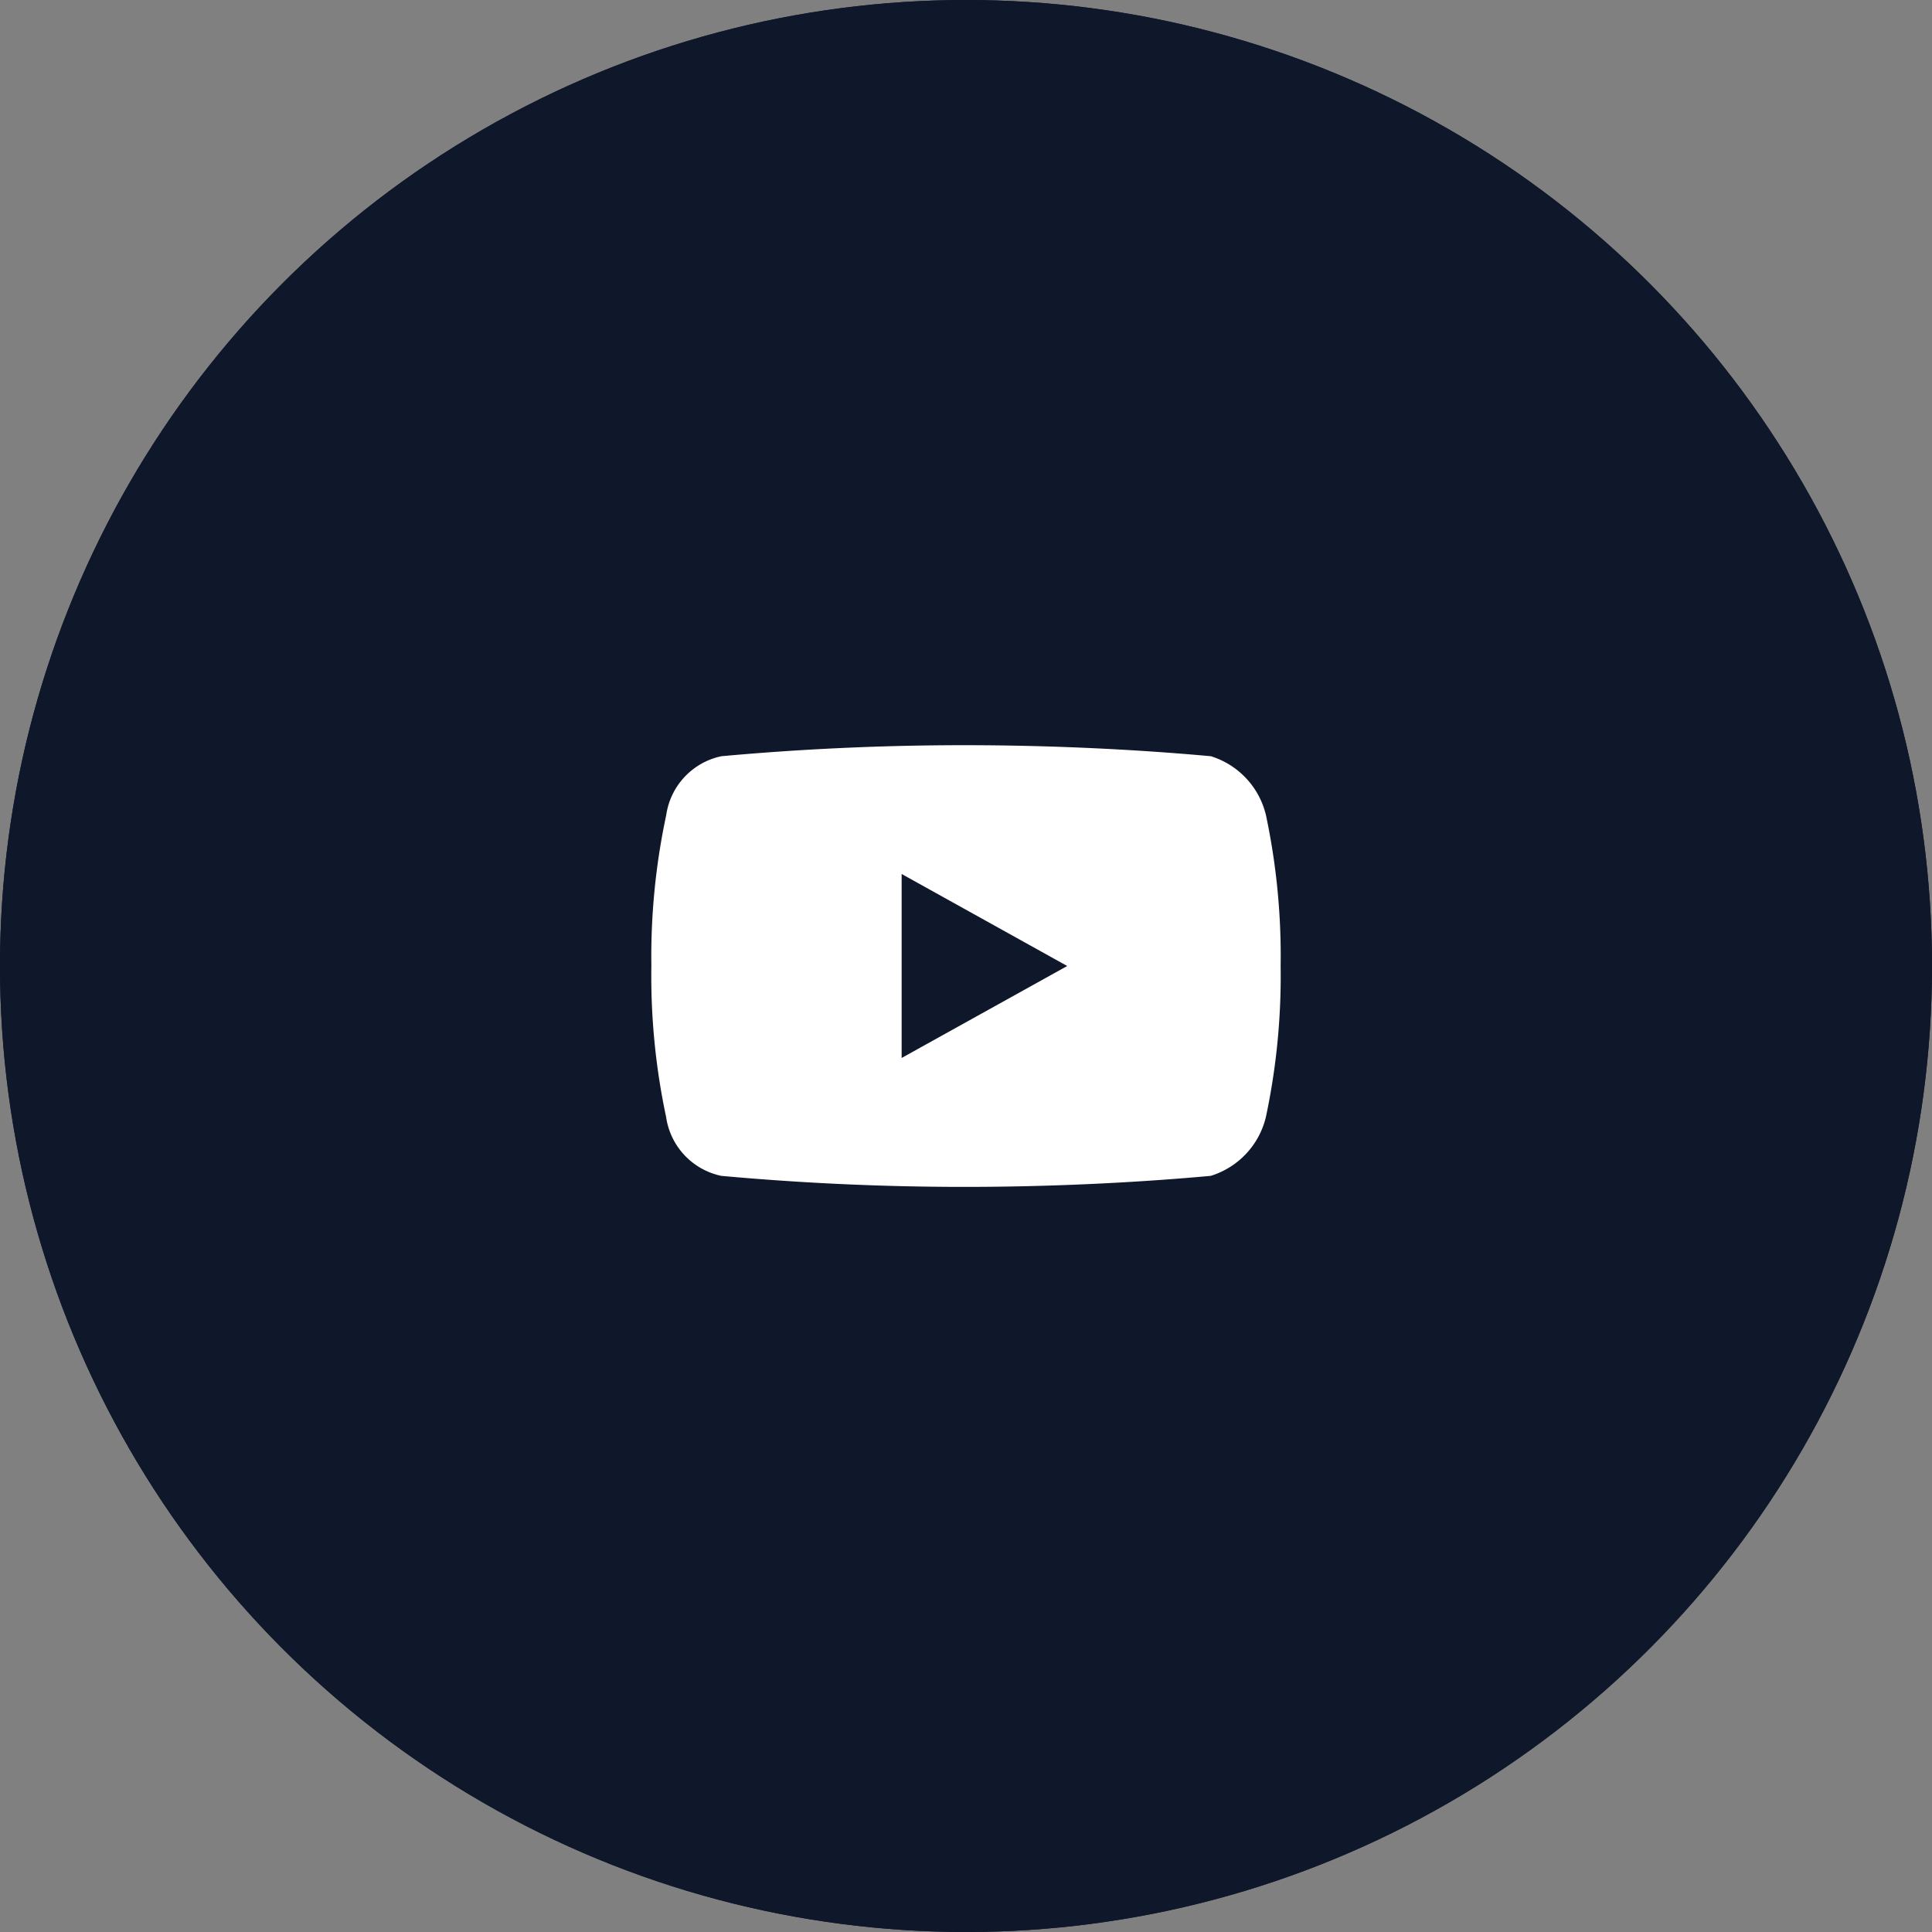
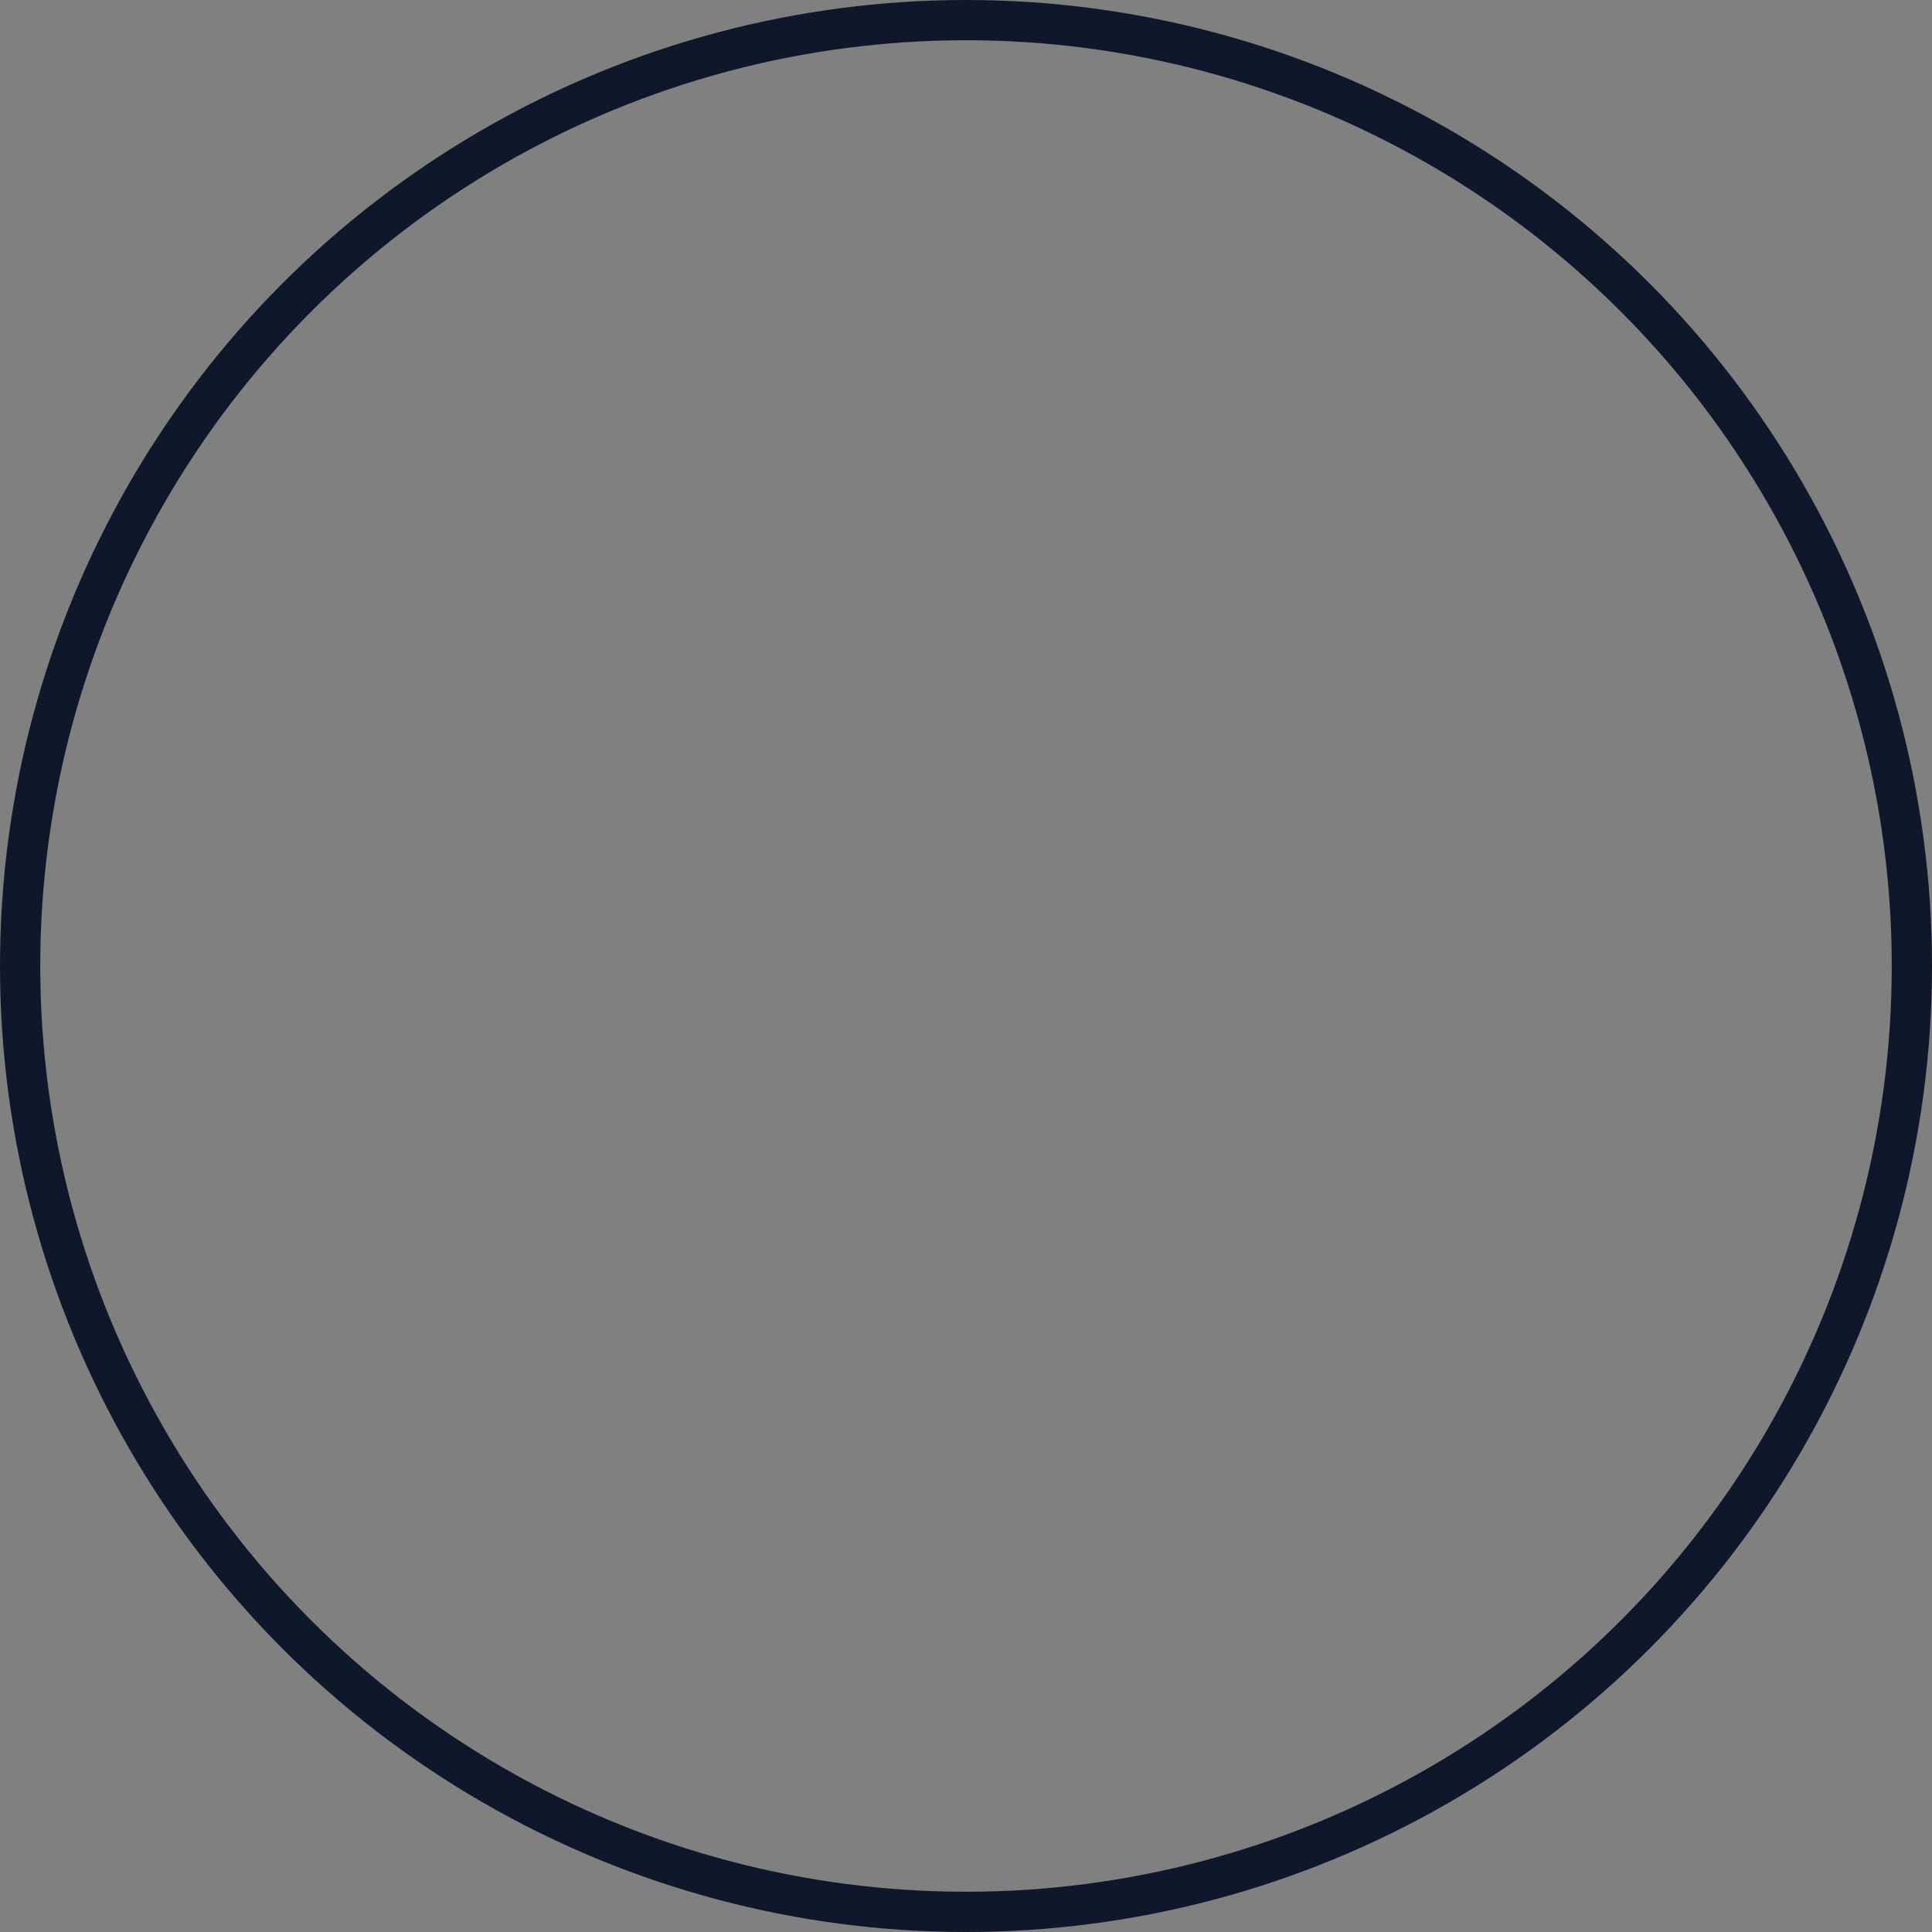
<svg xmlns="http://www.w3.org/2000/svg" width="48" height="48" viewBox="0 0 48 48">
  <rect x="0" y="0" width="48" height="48" fill="#808080" stroke="none" />
  <g id="youtube" transform="translate(-1000 -5209)">
    <g id="yt" transform="translate(1000 5209)" fill="#0f172a" stroke="#0f172a" stroke-width="1">
-       <circle cx="24" cy="24" r="24" stroke="none" />
      <circle cx="24" cy="24" r="23.5" fill="none" />
    </g>
-     <path id="Tracciato_15632" data-name="Tracciato 15632" d="M24.269,13.237A2.022,2.022,0,0,0,22.9,11.774c-2.011-.183-4.114-.274-6.126-.274s-4.023.091-6.034.274a1.749,1.749,0,0,0-1.371,1.463A16.826,16.826,0,0,0,9,16.986a16.826,16.826,0,0,0,.366,3.749A1.749,1.749,0,0,0,10.737,22.2q3.017.274,6.034.274c2.011,0,4.114-.091,6.126-.274a2.022,2.022,0,0,0,1.371-1.463,16.826,16.826,0,0,0,.366-3.749A16.826,16.826,0,0,0,24.269,13.237Zm-9.051,6.034V14.7l4.114,2.286Z" transform="translate(1007.183 5216.014)" fill="#fff" />
  </g>
</svg>